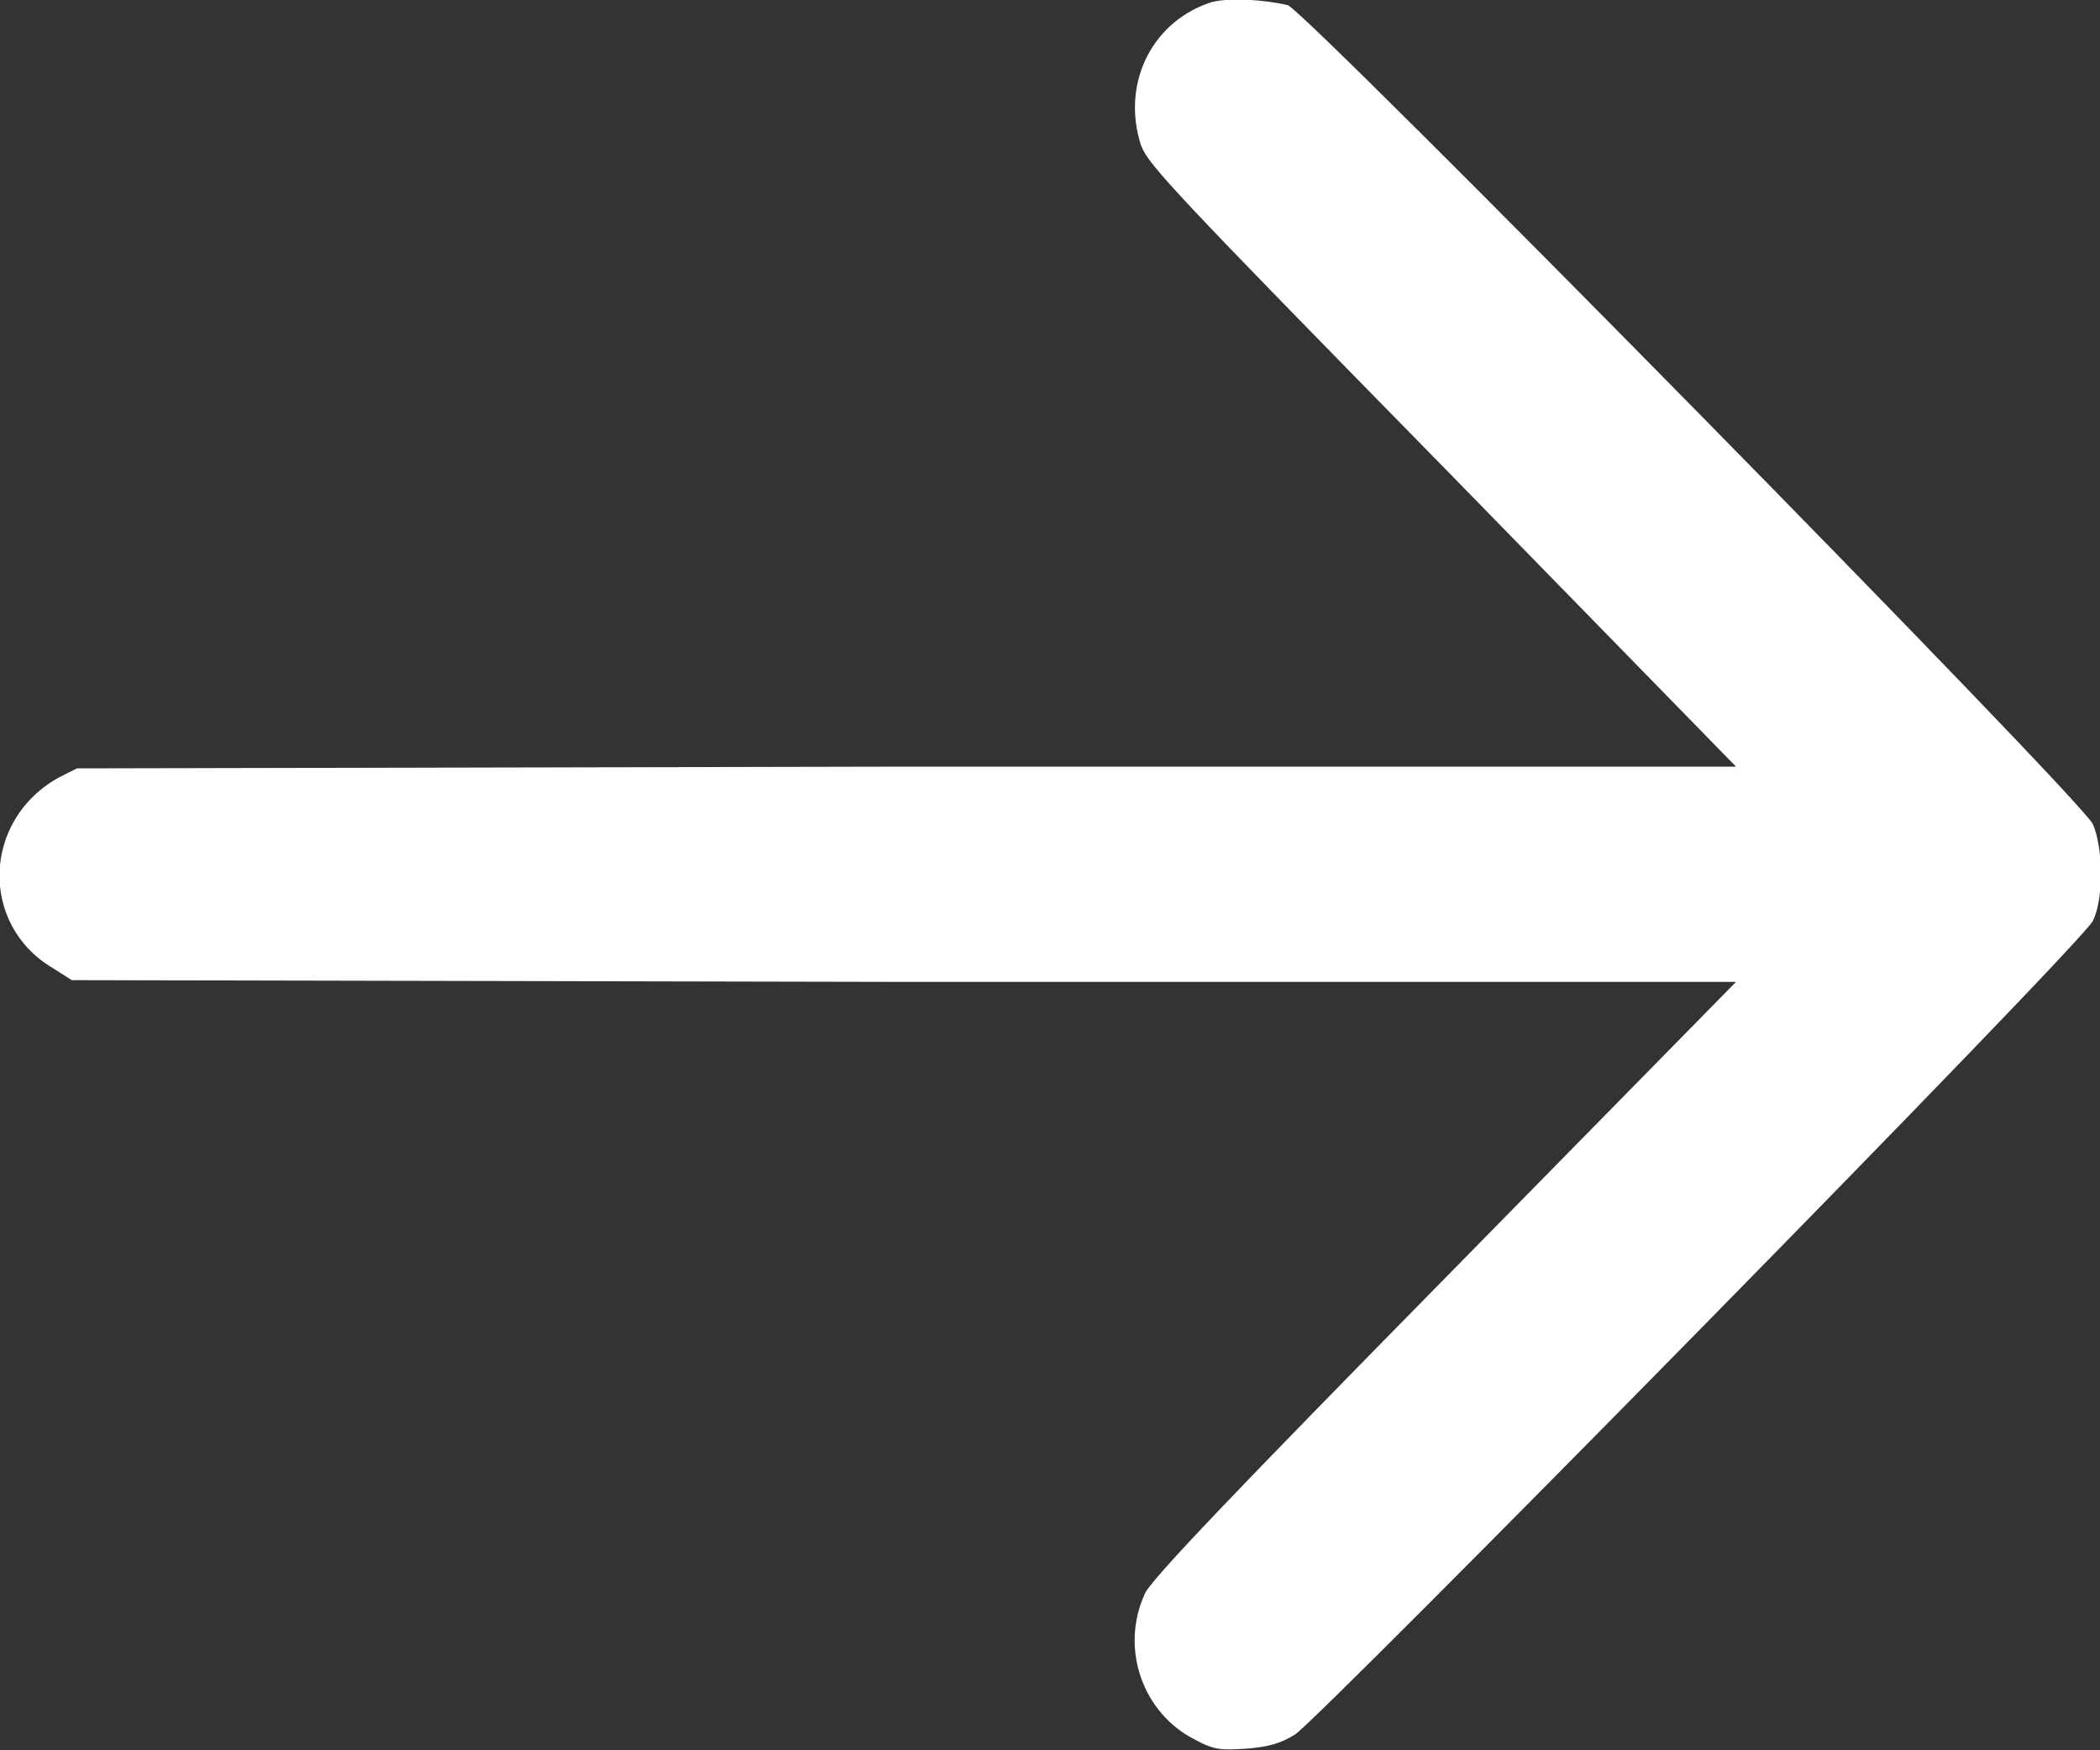
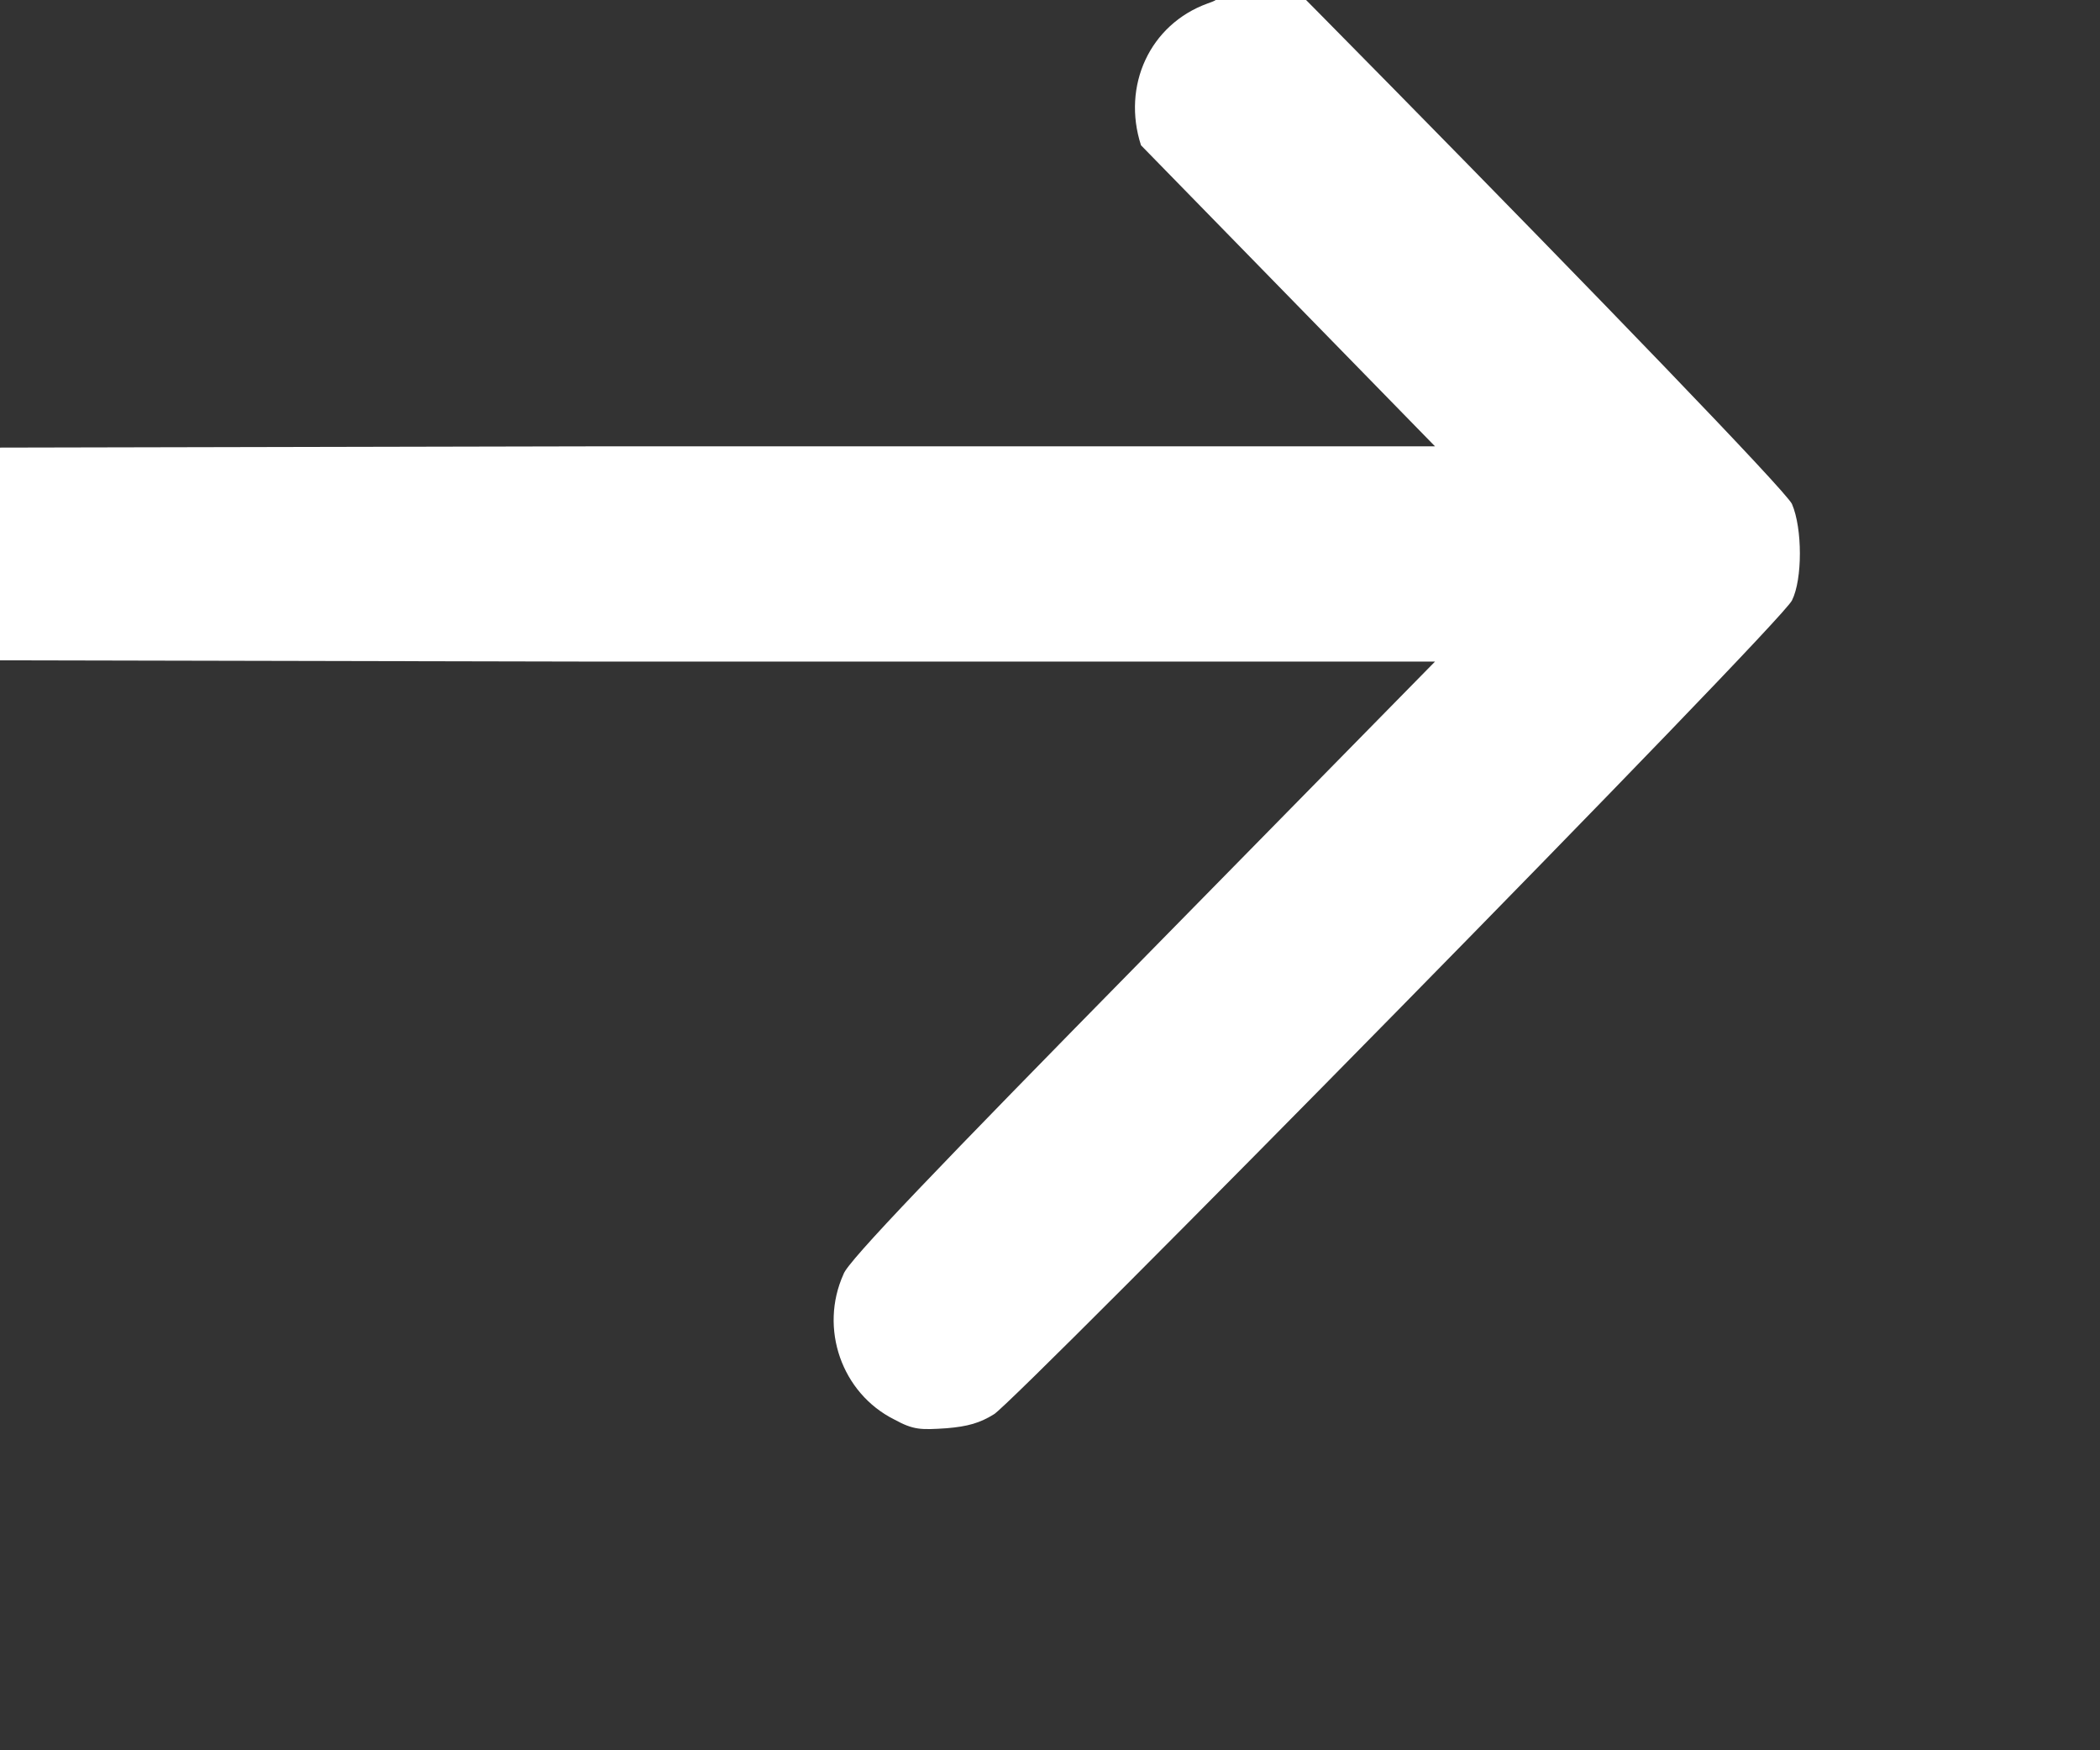
<svg xmlns="http://www.w3.org/2000/svg" version="1.1" id="Layer_1" x="0px" y="0px" width="12px" height="10px" viewBox="0 0 12 10" style="enable-background:new 0 0 12 10;" xml:space="preserve">
  <rect x="0" y="0" width="12" height="10" fill="#333333" stroke="none" />
  <style type="text/css">
	.st0{fill:#FFFFFF;}
</style>
  <g transform="translate(0,500) scale(0.1,-0.1)">
-     <path class="st0" d="M69,4999.8c-3.3-1.2-4.9-4.7-3.8-8.1c0.4-1.1,1.9-2.7,17.2-18.3l16.8-17.2l-47.4,0l-47.4-0.1l-1-0.5   c-4.4-2.4-4.6-8.4-0.4-10.9l1.1-0.7l47.6-0.1l47.5,0l-16.7-17c-11.5-11.7-16.9-17.3-17.1-18c-1.4-3.1-0.1-6.8,2.9-8.3   c1.1-0.6,1.5-0.6,3-0.5c1.2,0.1,1.9,0.3,2.7,0.8c1.3,0.8,45.1,45.3,45.6,46.5c0.6,1.2,0.6,4.1,0,5.5c-0.6,1.4-44.7,46.2-46,46.8   C72.4,5000,70,5000.2,69,4999.8z" />
+     <path class="st0" d="M69,4999.8c-3.3-1.2-4.9-4.7-3.8-8.1l16.8-17.2l-47.4,0l-47.4-0.1l-1-0.5   c-4.4-2.4-4.6-8.4-0.4-10.9l1.1-0.7l47.6-0.1l47.5,0l-16.7-17c-11.5-11.7-16.9-17.3-17.1-18c-1.4-3.1-0.1-6.8,2.9-8.3   c1.1-0.6,1.5-0.6,3-0.5c1.2,0.1,1.9,0.3,2.7,0.8c1.3,0.8,45.1,45.3,45.6,46.5c0.6,1.2,0.6,4.1,0,5.5c-0.6,1.4-44.7,46.2-46,46.8   C72.4,5000,70,5000.2,69,4999.8z" />
  </g>
</svg>